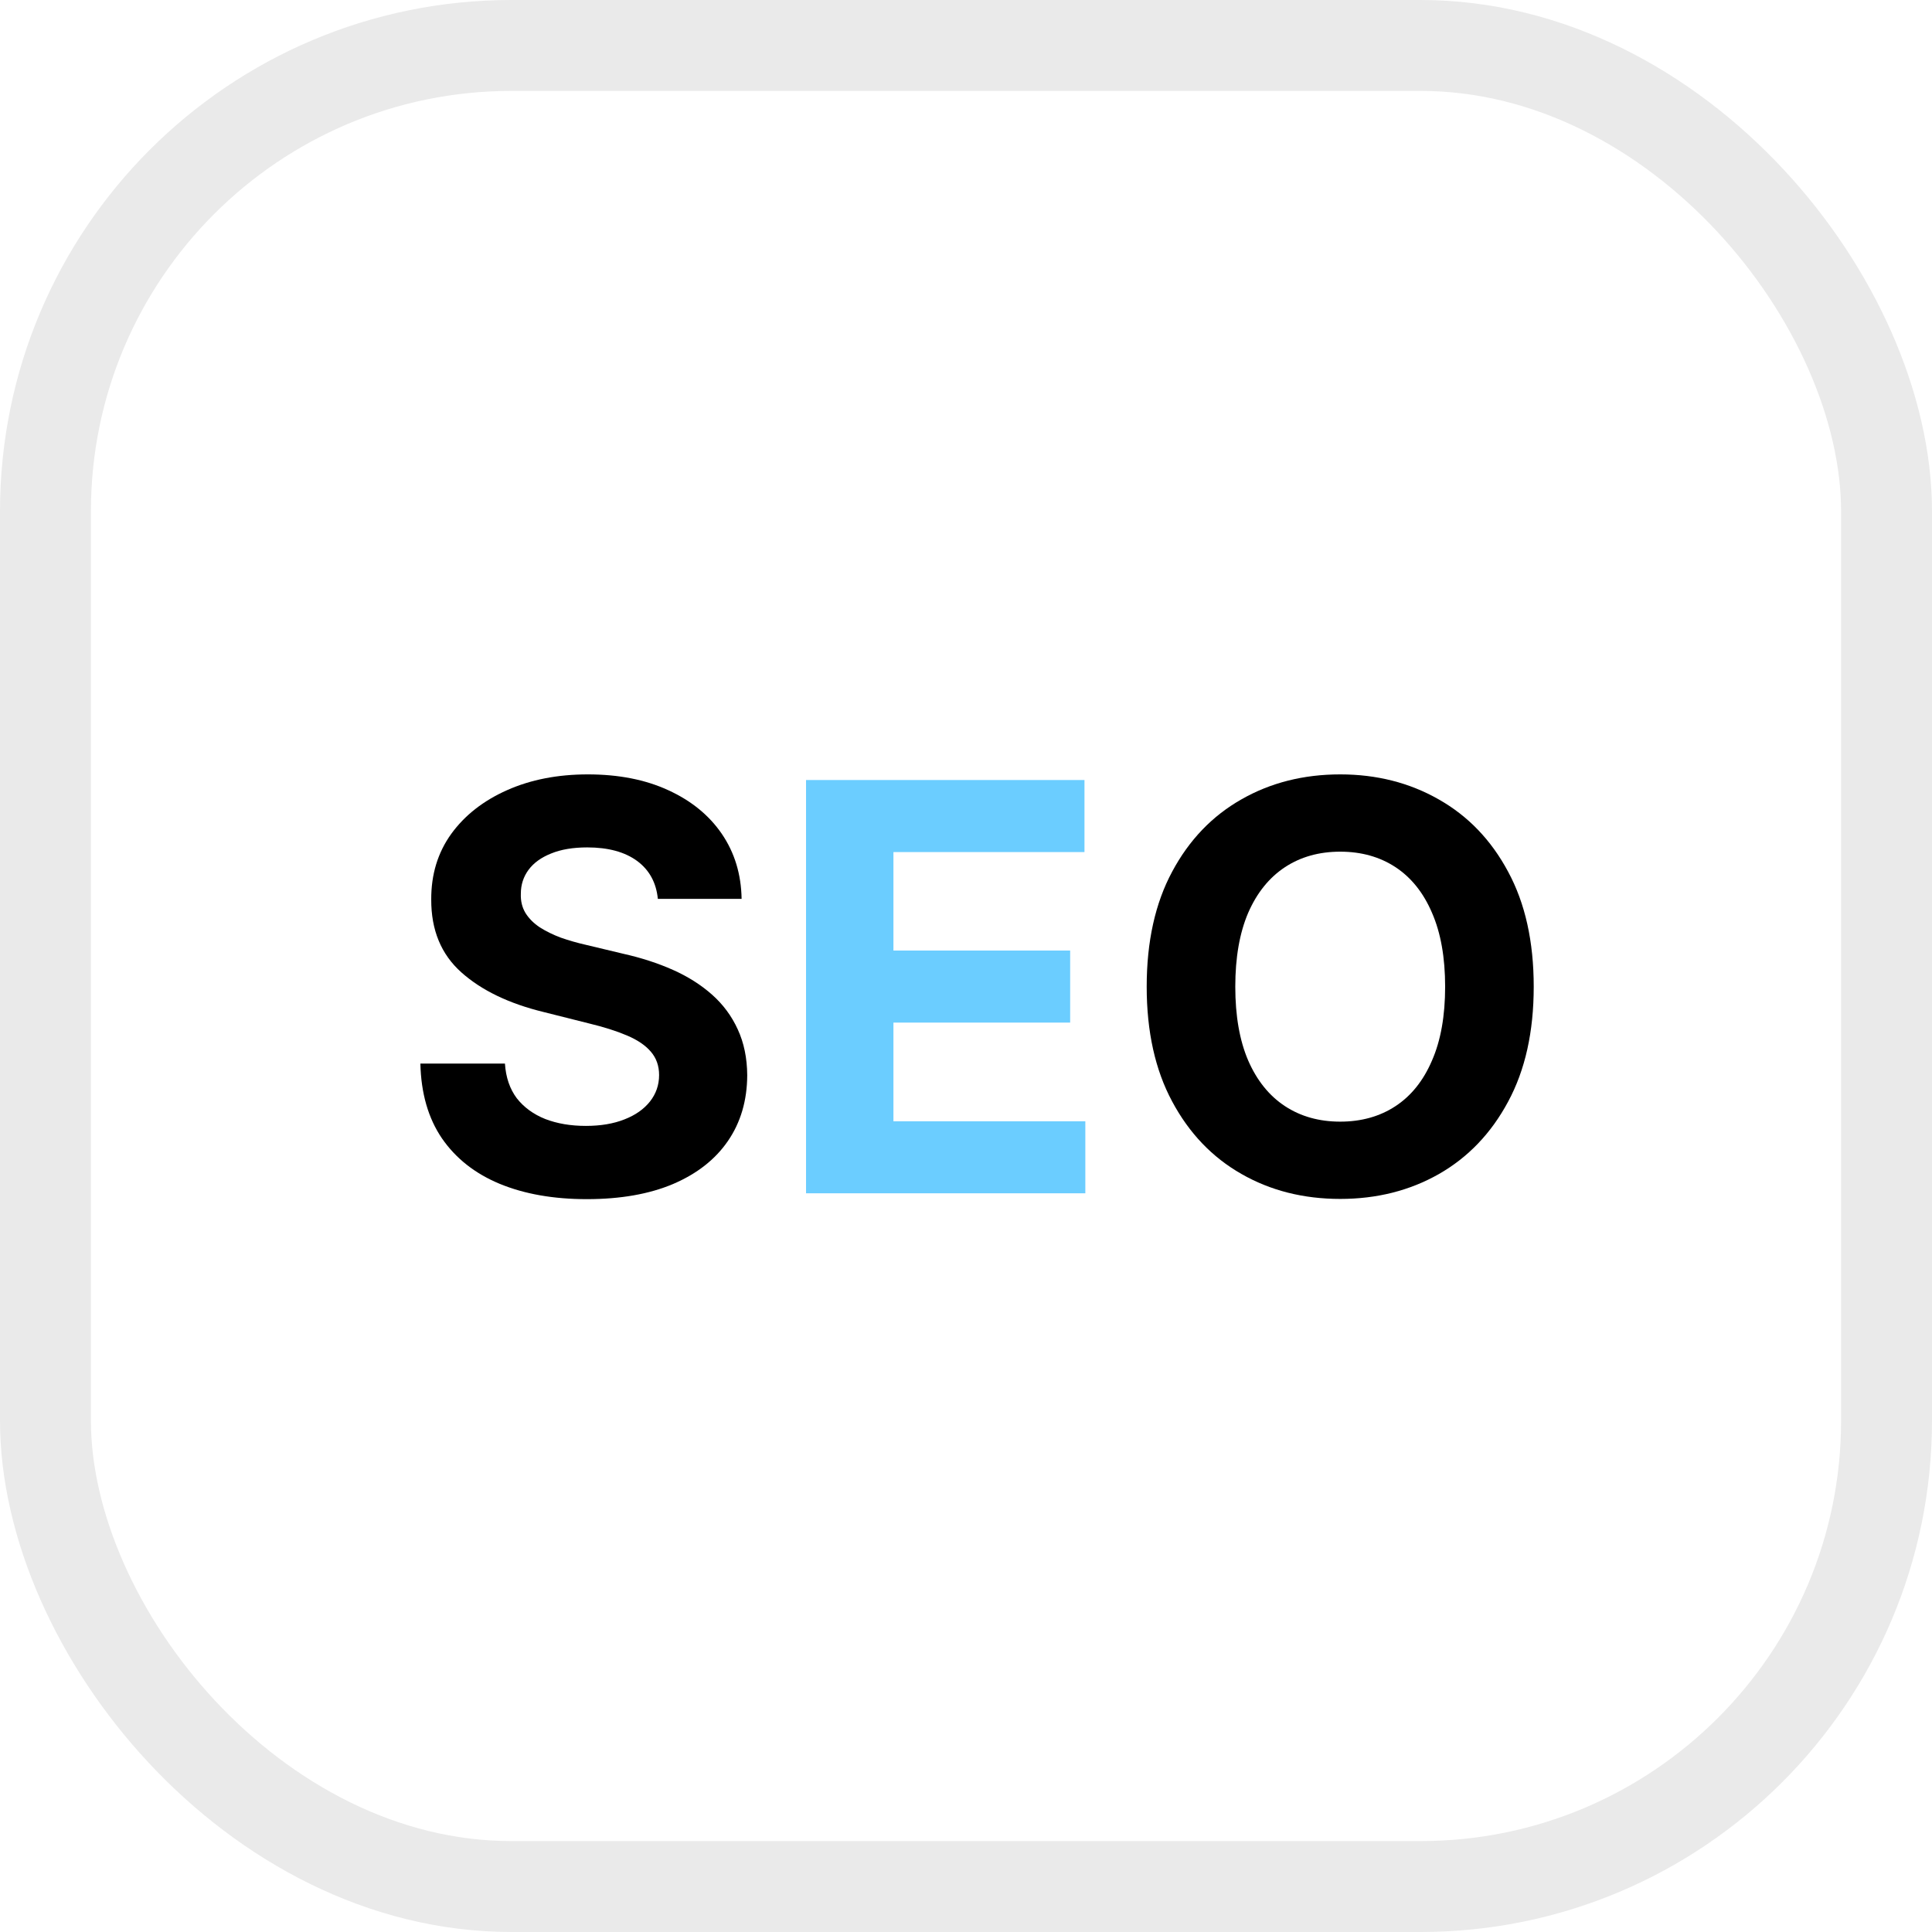
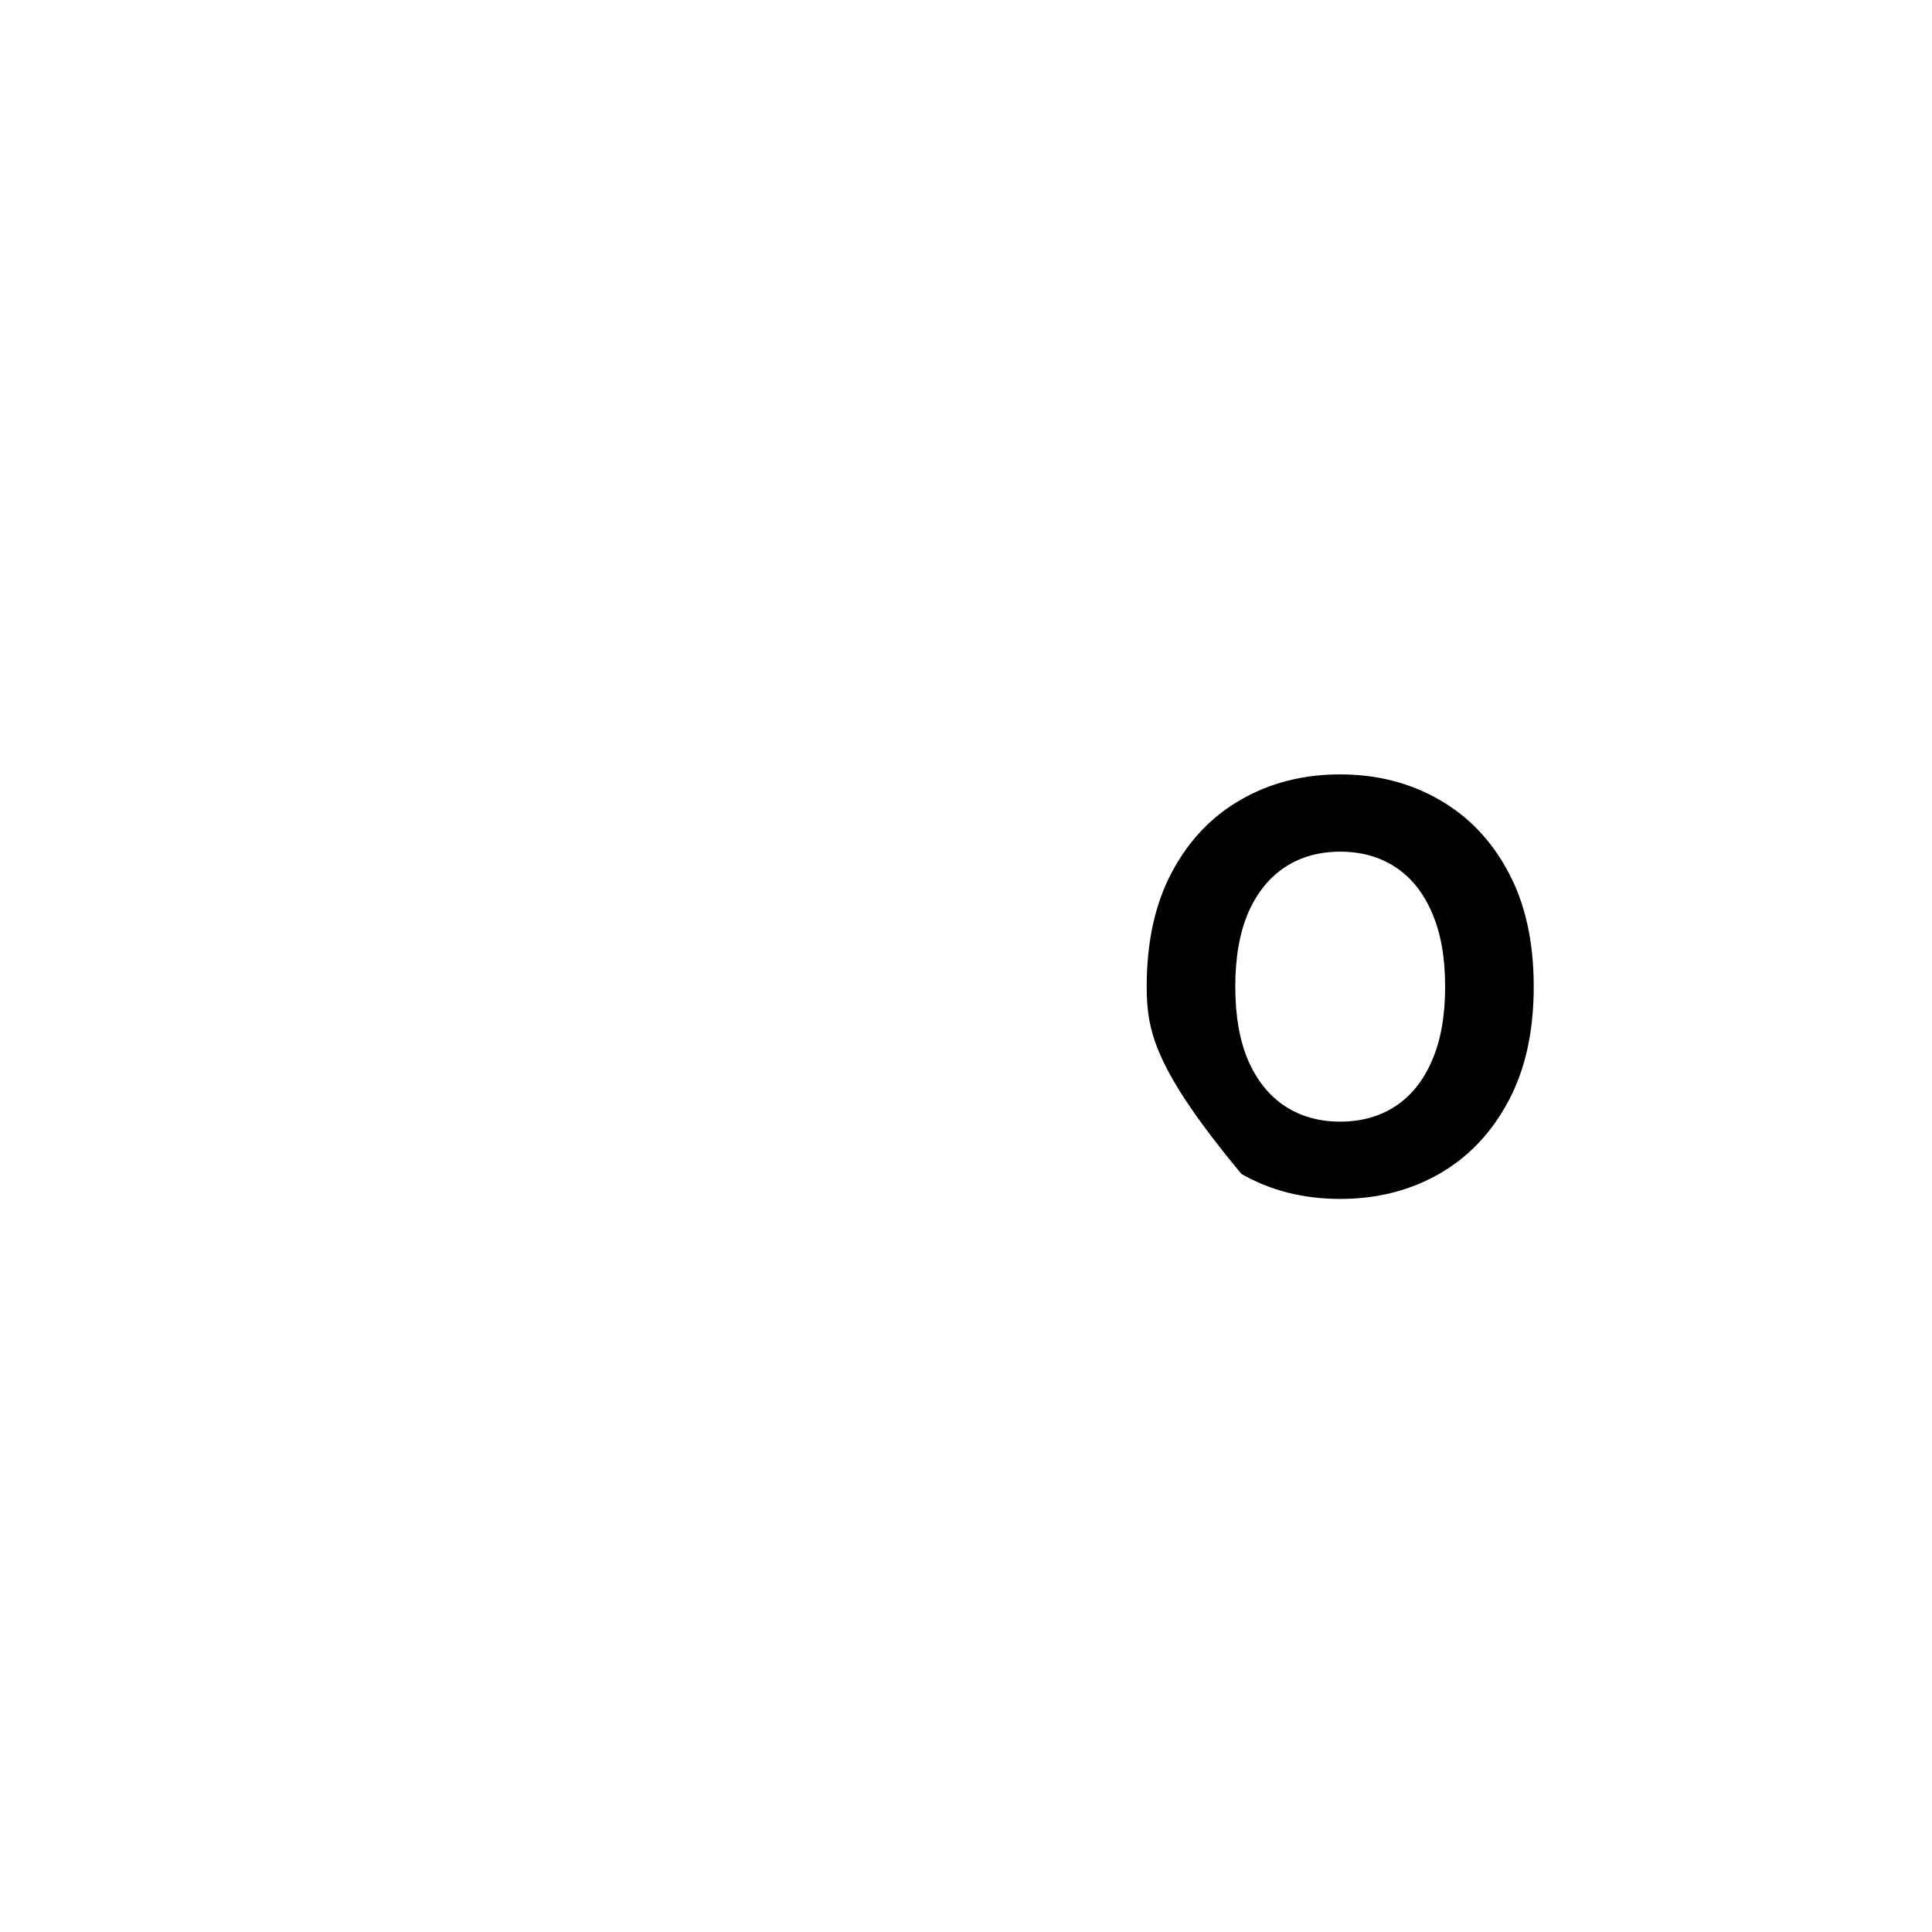
<svg xmlns="http://www.w3.org/2000/svg" width="34" height="34" viewBox="0 0 34 34" fill="none">
-   <rect x="0.8" y="0.8" width="32.4" height="32.4" rx="8.2" stroke="#EAEAEA" stroke-width="1.6" />
-   <path d="M26.991 17.364C26.991 18.157 26.841 18.831 26.54 19.388C26.242 19.944 25.835 20.369 25.319 20.663C24.805 20.954 24.227 21.099 23.586 21.099C22.939 21.099 22.359 20.953 21.846 20.659C21.332 20.366 20.926 19.941 20.628 19.384C20.329 18.828 20.18 18.154 20.18 17.364C20.18 16.571 20.329 15.896 20.628 15.34C20.926 14.783 21.332 14.36 21.846 14.068C22.359 13.775 22.939 13.628 23.586 13.628C24.227 13.628 24.805 13.775 25.319 14.068C25.835 14.36 26.242 14.783 26.54 15.34C26.841 15.896 26.991 16.571 26.991 17.364ZM25.432 17.364C25.432 16.85 25.355 16.417 25.201 16.064C25.05 15.711 24.836 15.444 24.559 15.261C24.282 15.079 23.957 14.988 23.586 14.988C23.214 14.988 22.89 15.079 22.613 15.261C22.336 15.444 22.12 15.711 21.966 16.064C21.815 16.417 21.739 16.85 21.739 17.364C21.739 17.878 21.815 18.311 21.966 18.663C22.12 19.016 22.336 19.284 22.613 19.466C22.89 19.648 23.214 19.739 23.586 19.739C23.957 19.739 24.282 19.648 24.559 19.466C24.836 19.284 25.05 19.016 25.201 18.663C25.355 18.311 25.432 17.878 25.432 17.364Z" fill="black" />
-   <path d="M14.185 21V13.727H19.085V14.995H15.723V16.728H18.833V17.996H15.723V19.733H19.1V21H14.185Z" fill="#6BCDFF" />
-   <path d="M11.577 15.819C11.549 15.533 11.427 15.31 11.212 15.151C10.996 14.993 10.704 14.913 10.335 14.913C10.084 14.913 9.872 14.949 9.699 15.02C9.526 15.089 9.393 15.184 9.301 15.308C9.211 15.431 9.166 15.57 9.166 15.727C9.161 15.857 9.189 15.97 9.248 16.068C9.309 16.165 9.393 16.249 9.5 16.32C9.607 16.388 9.73 16.449 9.869 16.501C10.009 16.55 10.158 16.593 10.317 16.629L10.97 16.785C11.287 16.856 11.579 16.951 11.844 17.069C12.109 17.187 12.338 17.333 12.533 17.506C12.727 17.679 12.877 17.882 12.984 18.117C13.092 18.351 13.148 18.62 13.15 18.923C13.148 19.368 13.034 19.754 12.81 20.08C12.587 20.405 12.265 20.657 11.844 20.837C11.425 21.014 10.919 21.103 10.327 21.103C9.74 21.103 9.229 21.013 8.793 20.833C8.36 20.653 8.022 20.387 7.778 20.034C7.536 19.679 7.41 19.24 7.398 18.717H8.886C8.902 18.961 8.972 19.164 9.095 19.328C9.221 19.488 9.388 19.61 9.596 19.693C9.807 19.774 10.044 19.814 10.31 19.814C10.57 19.814 10.796 19.776 10.988 19.7C11.182 19.625 11.332 19.519 11.439 19.384C11.545 19.249 11.599 19.094 11.599 18.919C11.599 18.756 11.55 18.619 11.453 18.507C11.358 18.396 11.219 18.301 11.034 18.223C10.852 18.145 10.628 18.074 10.363 18.01L9.571 17.811C8.958 17.662 8.474 17.429 8.119 17.112C7.763 16.794 7.587 16.367 7.589 15.83C7.587 15.389 7.704 15.005 7.941 14.675C8.18 14.346 8.508 14.09 8.925 13.905C9.341 13.72 9.815 13.628 10.345 13.628C10.885 13.628 11.356 13.72 11.758 13.905C12.163 14.09 12.478 14.346 12.703 14.675C12.928 15.005 13.044 15.386 13.051 15.819H11.577Z" fill="black" />
+   <path d="M26.991 17.364C26.991 18.157 26.841 18.831 26.54 19.388C26.242 19.944 25.835 20.369 25.319 20.663C24.805 20.954 24.227 21.099 23.586 21.099C22.939 21.099 22.359 20.953 21.846 20.659C20.329 18.828 20.18 18.154 20.18 17.364C20.18 16.571 20.329 15.896 20.628 15.34C20.926 14.783 21.332 14.36 21.846 14.068C22.359 13.775 22.939 13.628 23.586 13.628C24.227 13.628 24.805 13.775 25.319 14.068C25.835 14.36 26.242 14.783 26.54 15.34C26.841 15.896 26.991 16.571 26.991 17.364ZM25.432 17.364C25.432 16.85 25.355 16.417 25.201 16.064C25.05 15.711 24.836 15.444 24.559 15.261C24.282 15.079 23.957 14.988 23.586 14.988C23.214 14.988 22.89 15.079 22.613 15.261C22.336 15.444 22.12 15.711 21.966 16.064C21.815 16.417 21.739 16.85 21.739 17.364C21.739 17.878 21.815 18.311 21.966 18.663C22.12 19.016 22.336 19.284 22.613 19.466C22.89 19.648 23.214 19.739 23.586 19.739C23.957 19.739 24.282 19.648 24.559 19.466C24.836 19.284 25.05 19.016 25.201 18.663C25.355 18.311 25.432 17.878 25.432 17.364Z" fill="black" />
</svg>